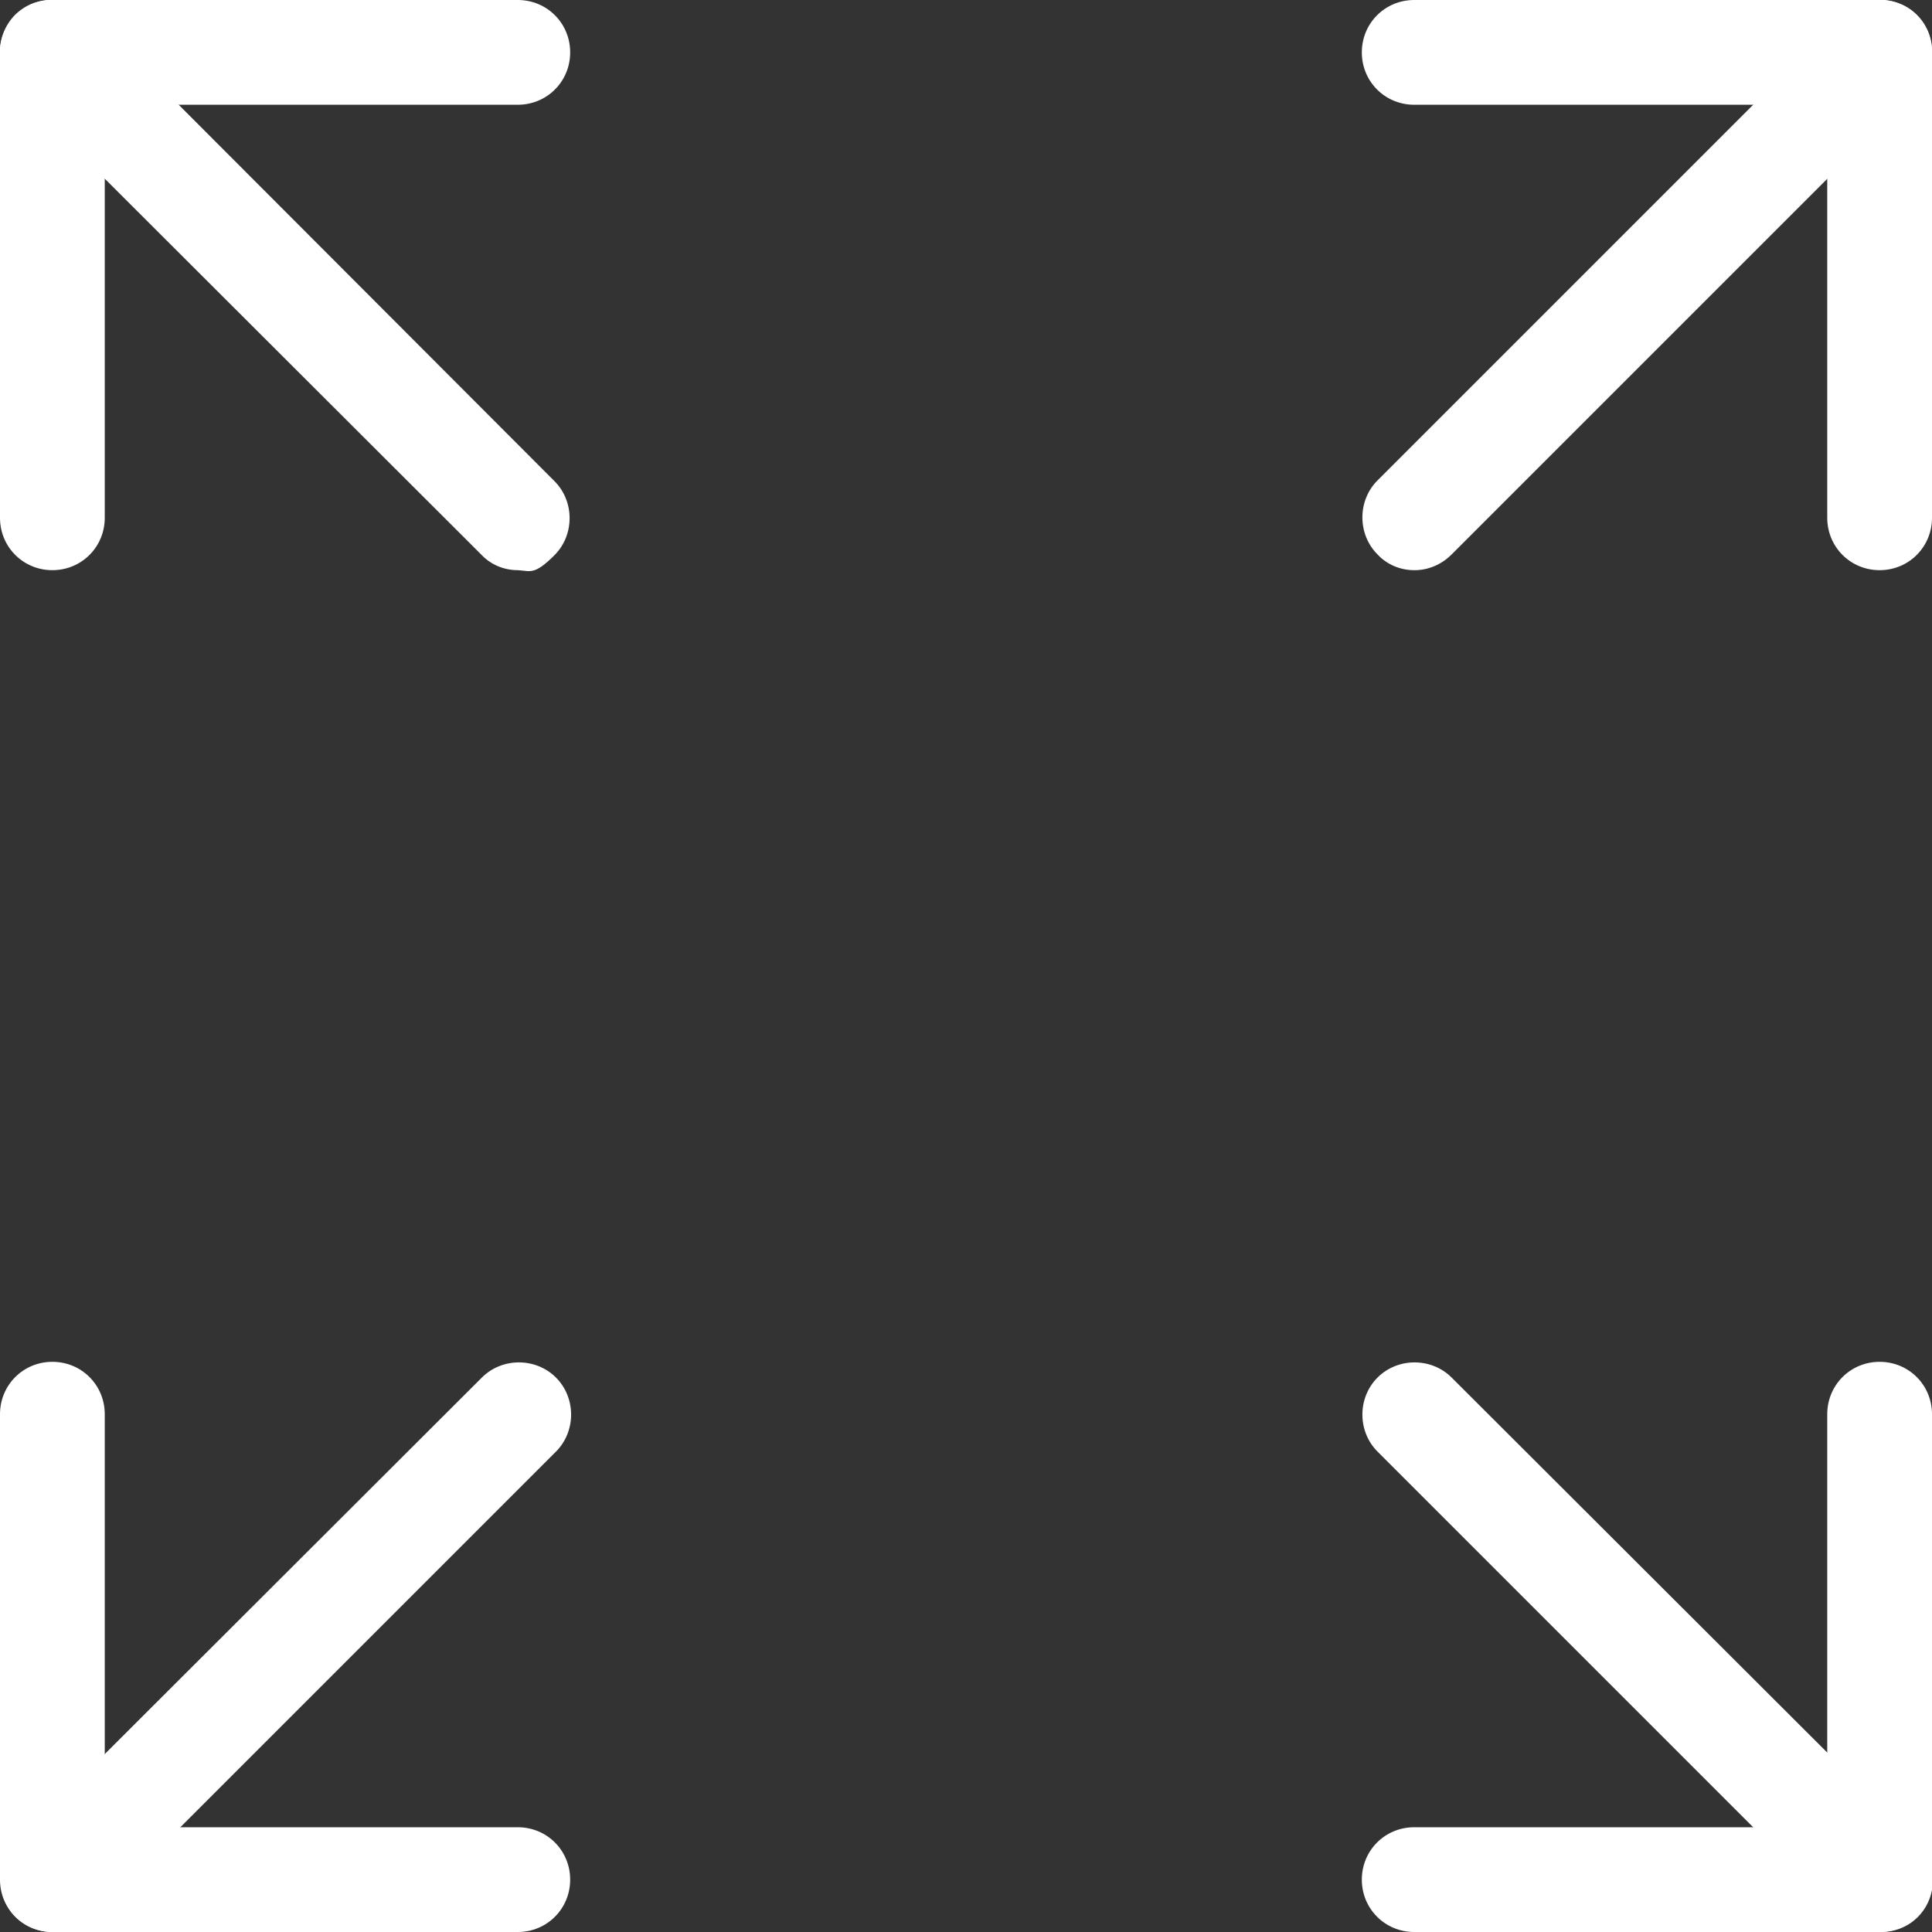
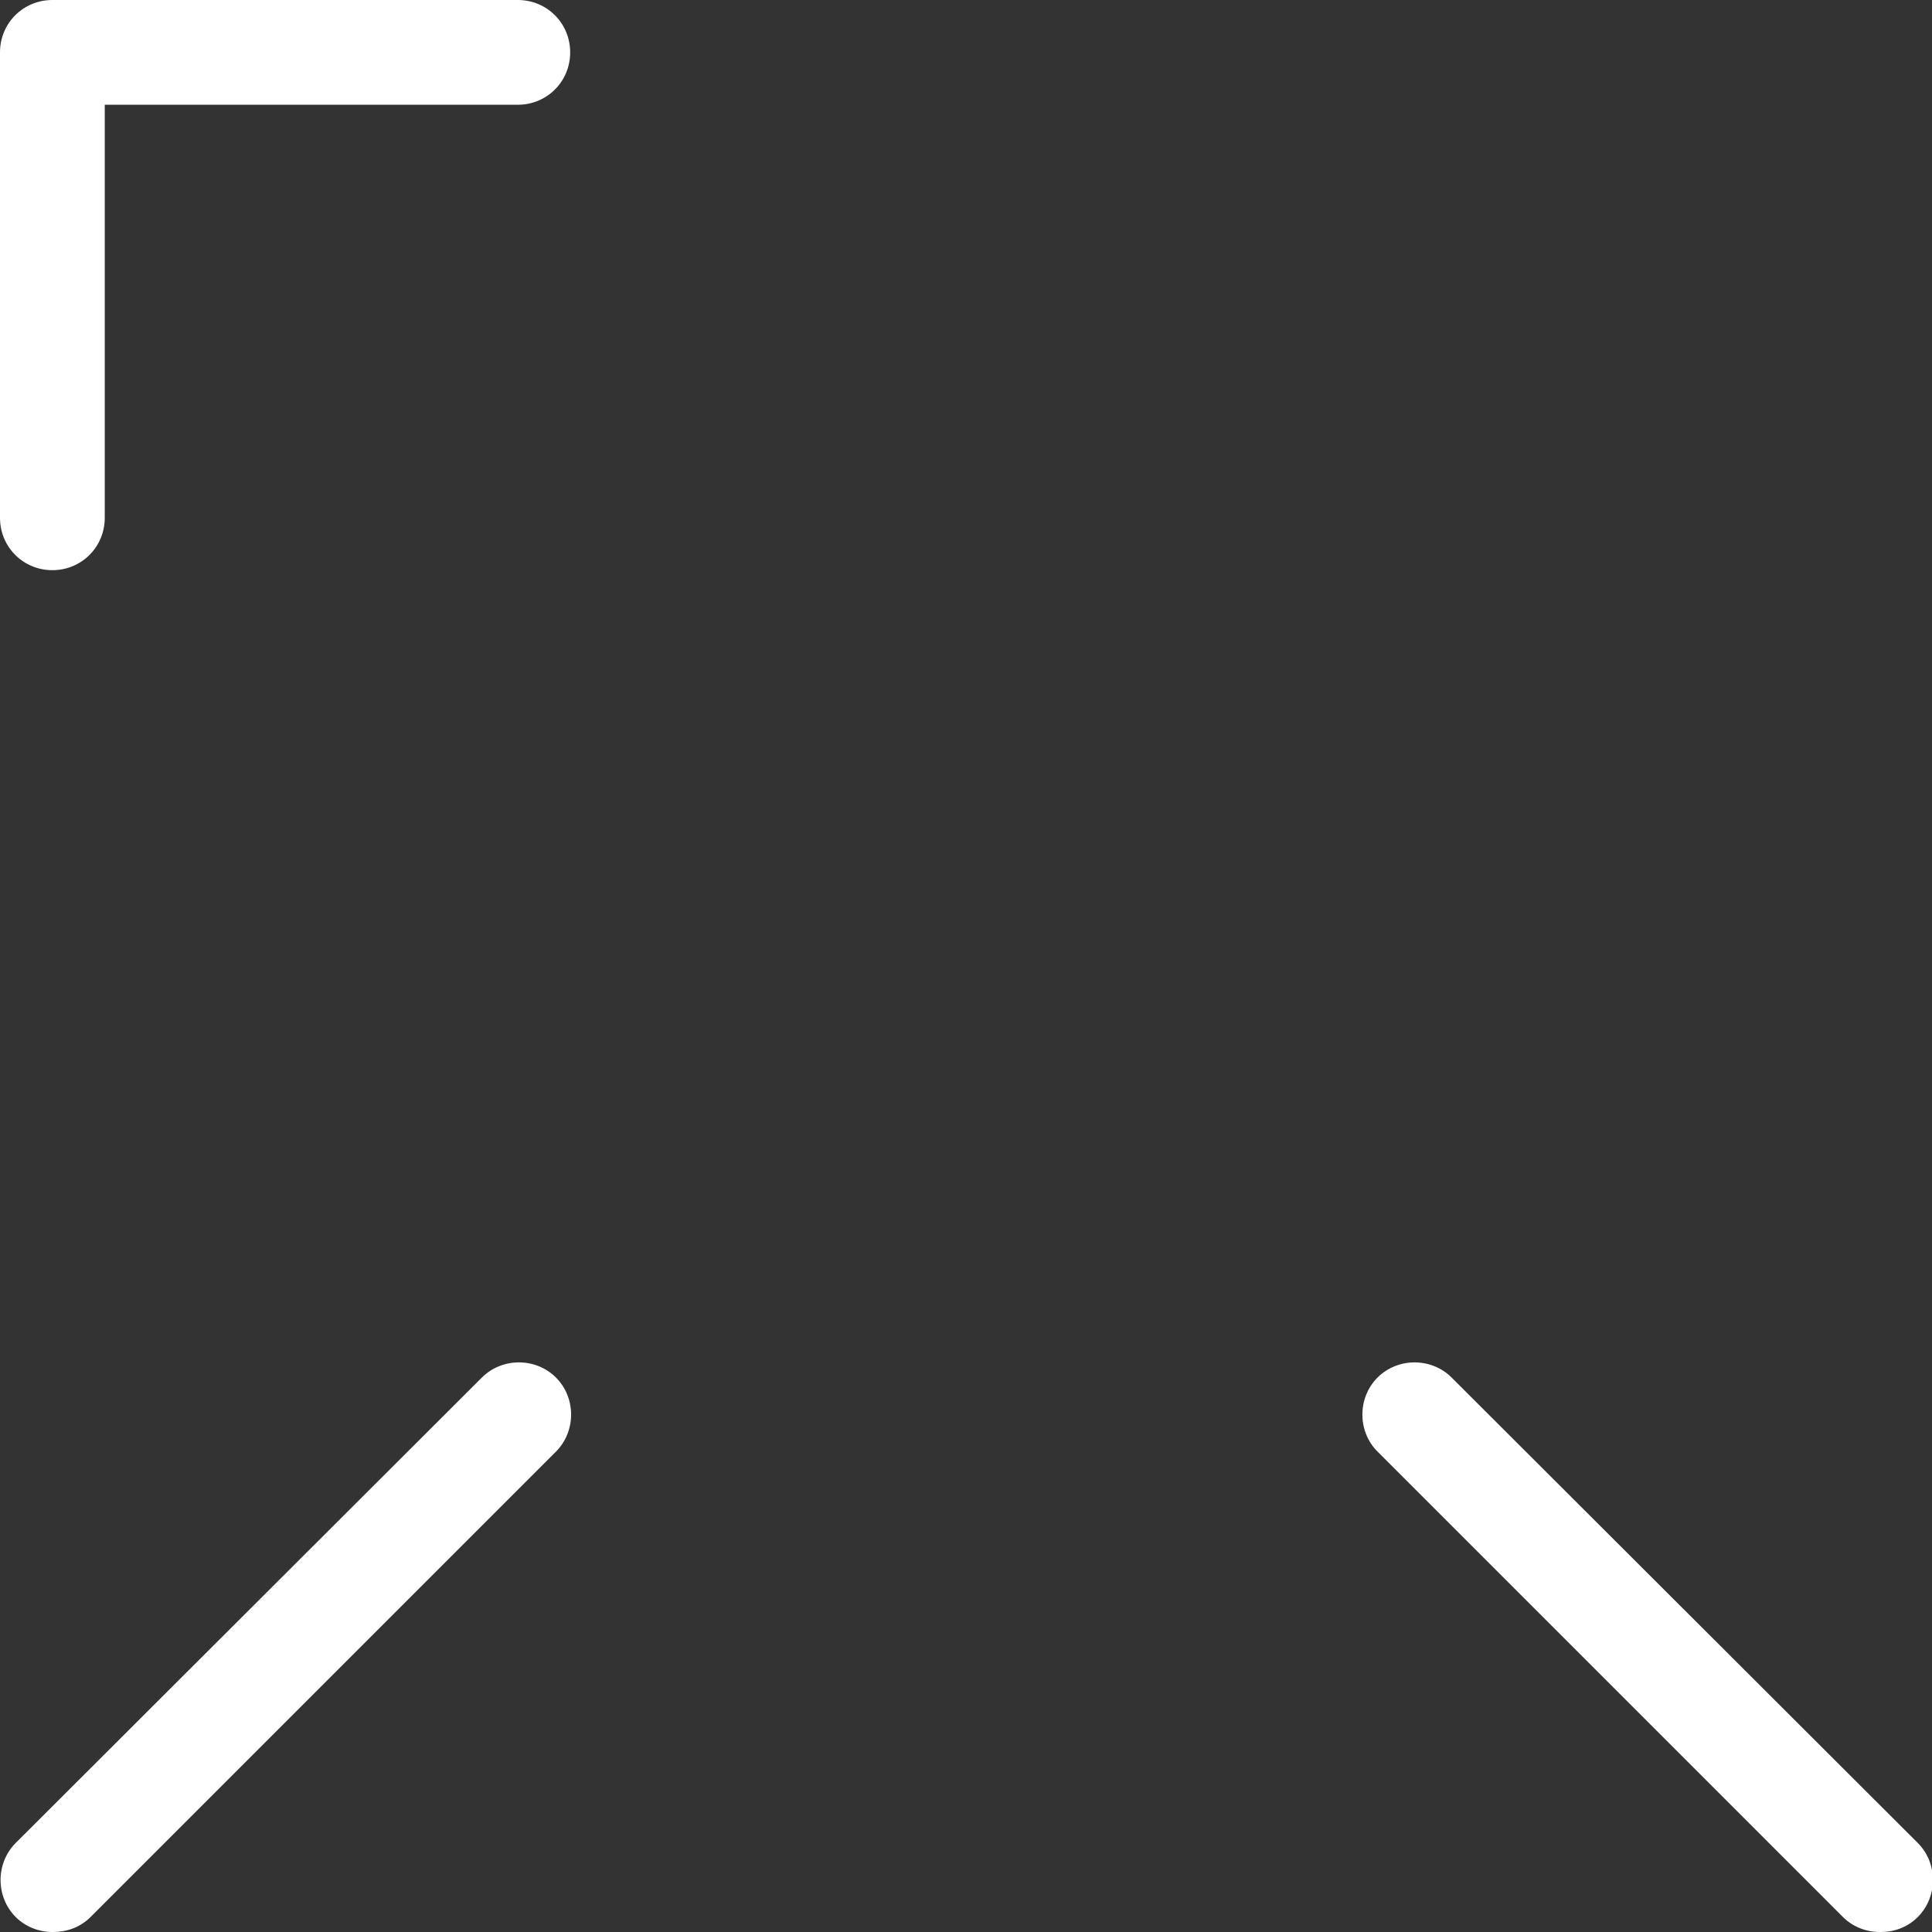
<svg xmlns="http://www.w3.org/2000/svg" id="Layer_2" data-name="Layer 2" viewBox="0 0 258.2 258.2">
  <rect x="0" y="0" width="258.2" height="258.2" fill="#333333" stroke="none" />
  <defs>
    <style>      .cls-1 {        fill: #fff;        stroke-width: 0px;      }    </style>
  </defs>
  <g id="Layer_1-2" data-name="Layer 1-2">
    <g>
      <g>
        <path class="cls-1" d="M7,258.2c-1.8,0-3.6-.7-4.9-2-2.7-2.7-2.7-7.2,0-9.9l62.3-62.2c2.7-2.7,7.2-2.7,9.9,0s2.7,7.2,0,9.9l-62.2,62.2c-1.4,1.4-3.2,2-5,2Z" />
-         <path class="cls-1" d="M69.2,258.2H7c-3.9,0-7-3.1-7-7v-62.2c0-3.9,3.1-7,7-7s7,3.1,7,7v55.2h55.2c3.9,0,7,3.1,7,7s-3.1,7-7,7Z" />
      </g>
      <g>
        <path class="cls-1" d="M251.2,258.2c-1.8,0-3.6-.7-4.9-2l-62.2-62.2c-2.7-2.7-2.7-7.2,0-9.9s7.2-2.7,9.9,0l62.3,62.2c2.7,2.7,2.7,7.2,0,9.9-1.4,1.4-3.2,2-4.9,2h0Z" />
-         <path class="cls-1" d="M251.2,258.2h-62.2c-3.9,0-7-3.1-7-7s3.1-7,7-7h55.2v-55.2c0-3.9,3.1-7,7-7s7,3.1,7,7v62.2c0,3.9-3.1,7-7,7Z" />
      </g>
      <g>
-         <path class="cls-1" d="M69.2,76.2c-1.8,0-3.6-.7-4.9-2.1L2,11.9C-.7,9.2-.7,4.8,2,2c2.7-2.7,7.2-2.7,9.9,0l62.2,62.3c2.7,2.7,2.7,7.2,0,9.9s-3.2,2.1-4.9,2Z" />
        <path class="cls-1" d="M7,76.2c-3.9,0-7-3.1-7-7V7C0,3.1,3.1,0,7,0h62.2c3.9,0,7,3.1,7,7s-3.1,7-7,7H14v55.2c0,3.9-3.1,7-7,7Z" />
      </g>
      <g>
-         <path class="cls-1" d="M189,76.2c-1.8,0-3.6-.7-4.9-2.1-2.7-2.7-2.7-7.2,0-9.9L246.3,2c2.7-2.7,7.2-2.7,9.9,0,2.7,2.7,2.7,7.2,0,9.9l-62.2,62.2c-1.4,1.4-3.2,2.1-4.9,2.1h0Z" />
-         <path class="cls-1" d="M251.2,76.2c-3.9,0-7-3.1-7-7V14h-55.2c-3.9,0-7-3.1-7-7s3.1-7,7-7h62.2c3.9,0,7,3.1,7,7v62.2c0,3.9-3.1,7-7,7Z" />
-       </g>
+         </g>
    </g>
  </g>
</svg>